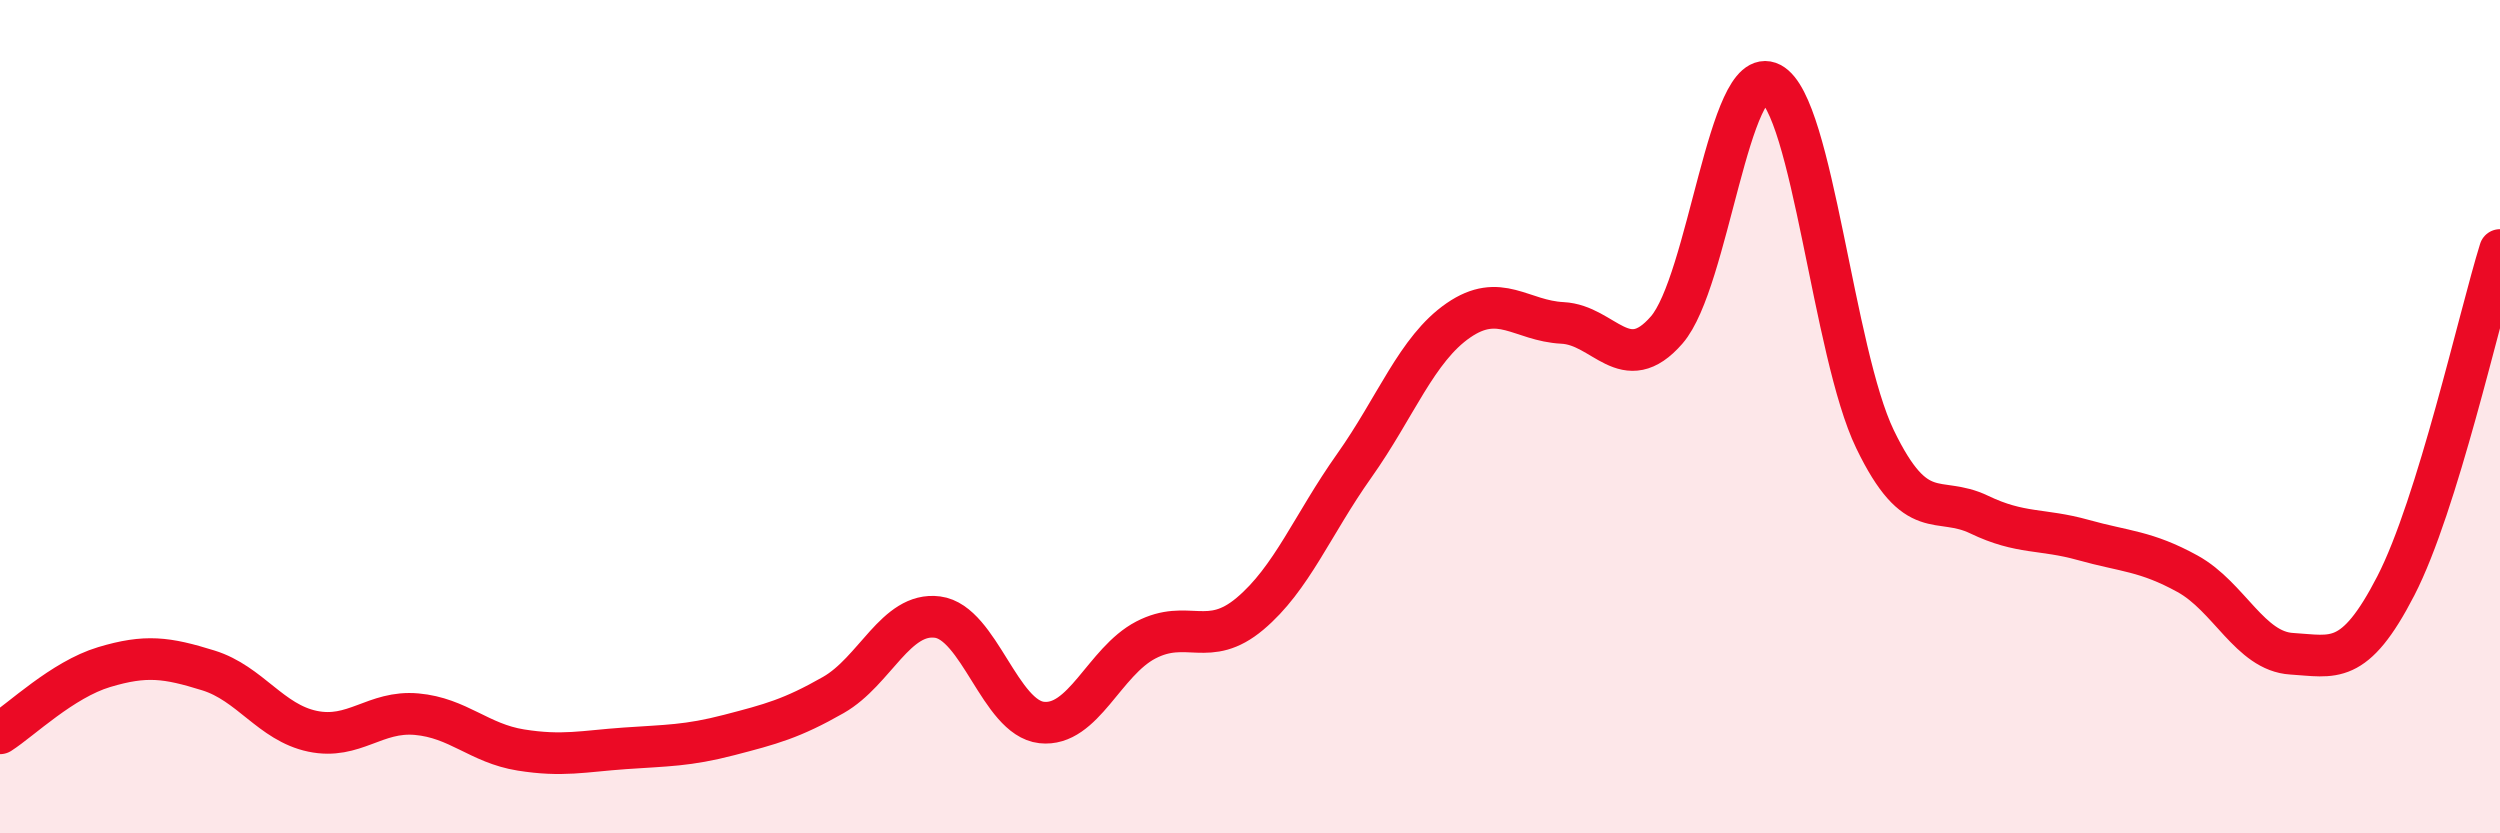
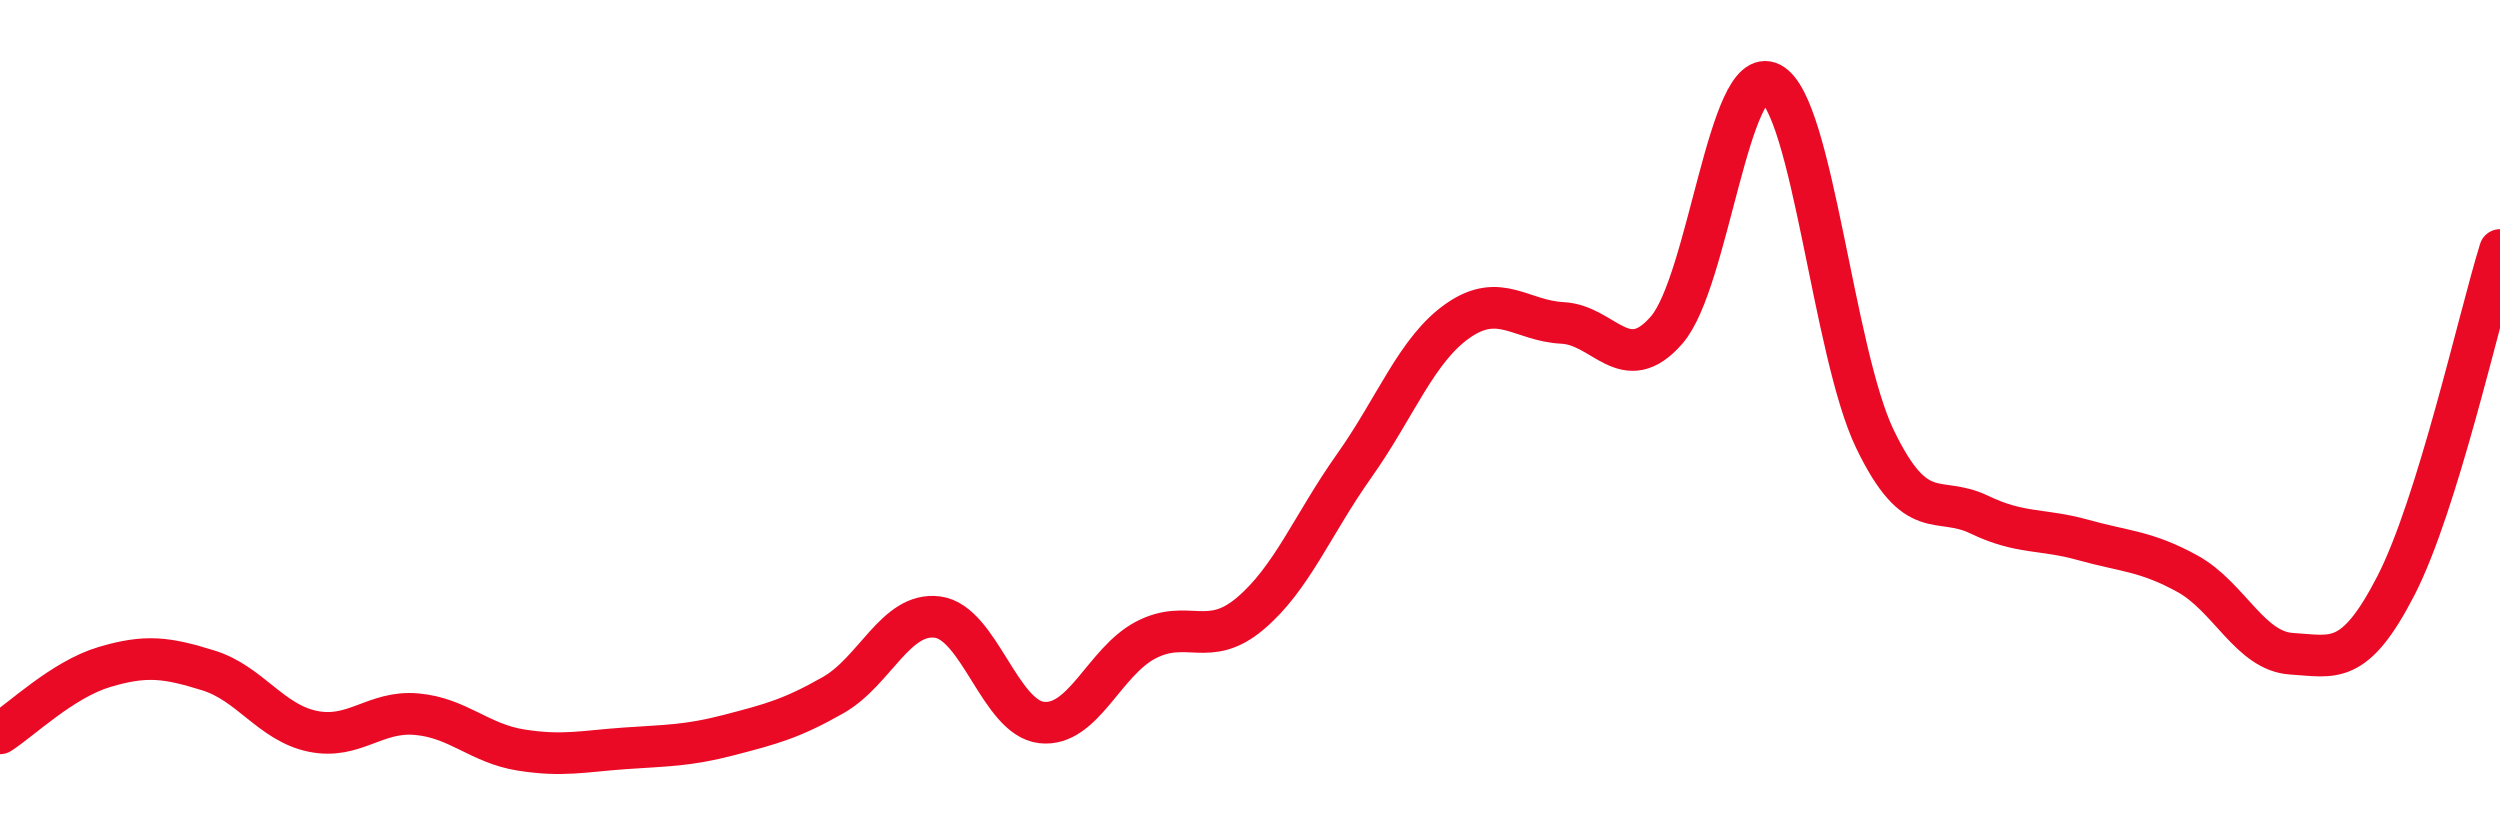
<svg xmlns="http://www.w3.org/2000/svg" width="60" height="20" viewBox="0 0 60 20">
-   <path d="M 0,17.6 C 0.5,17.28 1.5,16.31 2.5,16.01 C 3.5,15.71 4,15.78 5,16.09 C 6,16.4 6.5,17.34 7.5,17.55 C 8.5,17.76 9,17.05 10,17.14 C 11,17.23 11.5,17.84 12.5,18 C 13.5,18.16 14,18.03 15,17.96 C 16,17.89 16.5,17.9 17.5,17.64 C 18.5,17.38 19,17.25 20,16.68 C 21,16.11 21.5,14.68 22.5,14.81 C 23.5,14.94 24,17.23 25,17.34 C 26,17.45 26.5,15.88 27.5,15.36 C 28.5,14.84 29,15.57 30,14.73 C 31,13.89 31.5,12.59 32.5,11.18 C 33.5,9.77 34,8.38 35,7.69 C 36,7 36.5,7.7 37.5,7.75 C 38.5,7.8 39,9.07 40,7.92 C 41,6.77 41.5,1.48 42.5,2 C 43.5,2.52 44,8.47 45,10.54 C 46,12.61 46.5,11.87 47.5,12.35 C 48.5,12.83 49,12.68 50,12.96 C 51,13.24 51.5,13.22 52.5,13.77 C 53.5,14.32 54,15.63 55,15.69 C 56,15.75 56.5,16 57.5,14.06 C 58.5,12.12 59.5,7.61 60,6L60 20L0 20Z" fill="#EB0A25" opacity="0.1" stroke-linecap="round" stroke-linejoin="round" />
  <path d="M 0,17.6 C 0.5,17.28 1.5,16.31 2.5,16.01 C 3.5,15.71 4,15.78 5,16.09 C 6,16.4 6.5,17.34 7.5,17.55 C 8.5,17.76 9,17.05 10,17.14 C 11,17.23 11.5,17.84 12.5,18 C 13.5,18.16 14,18.03 15,17.96 C 16,17.89 16.5,17.9 17.5,17.64 C 18.5,17.38 19,17.25 20,16.68 C 21,16.11 21.5,14.68 22.5,14.81 C 23.5,14.94 24,17.23 25,17.34 C 26,17.45 26.5,15.88 27.5,15.36 C 28.5,14.84 29,15.57 30,14.73 C 31,13.89 31.5,12.59 32.5,11.18 C 33.5,9.77 34,8.38 35,7.69 C 36,7 36.5,7.7 37.5,7.75 C 38.5,7.8 39,9.07 40,7.92 C 41,6.77 41.5,1.48 42.5,2 C 43.5,2.52 44,8.47 45,10.54 C 46,12.61 46.5,11.87 47.5,12.35 C 48.5,12.83 49,12.68 50,12.96 C 51,13.24 51.5,13.22 52.5,13.77 C 53.5,14.32 54,15.63 55,15.69 C 56,15.75 56.5,16 57.5,14.06 C 58.5,12.12 59.5,7.61 60,6" stroke="#EB0A25" stroke-width="1" fill="none" stroke-linecap="round" stroke-linejoin="round" />
</svg>